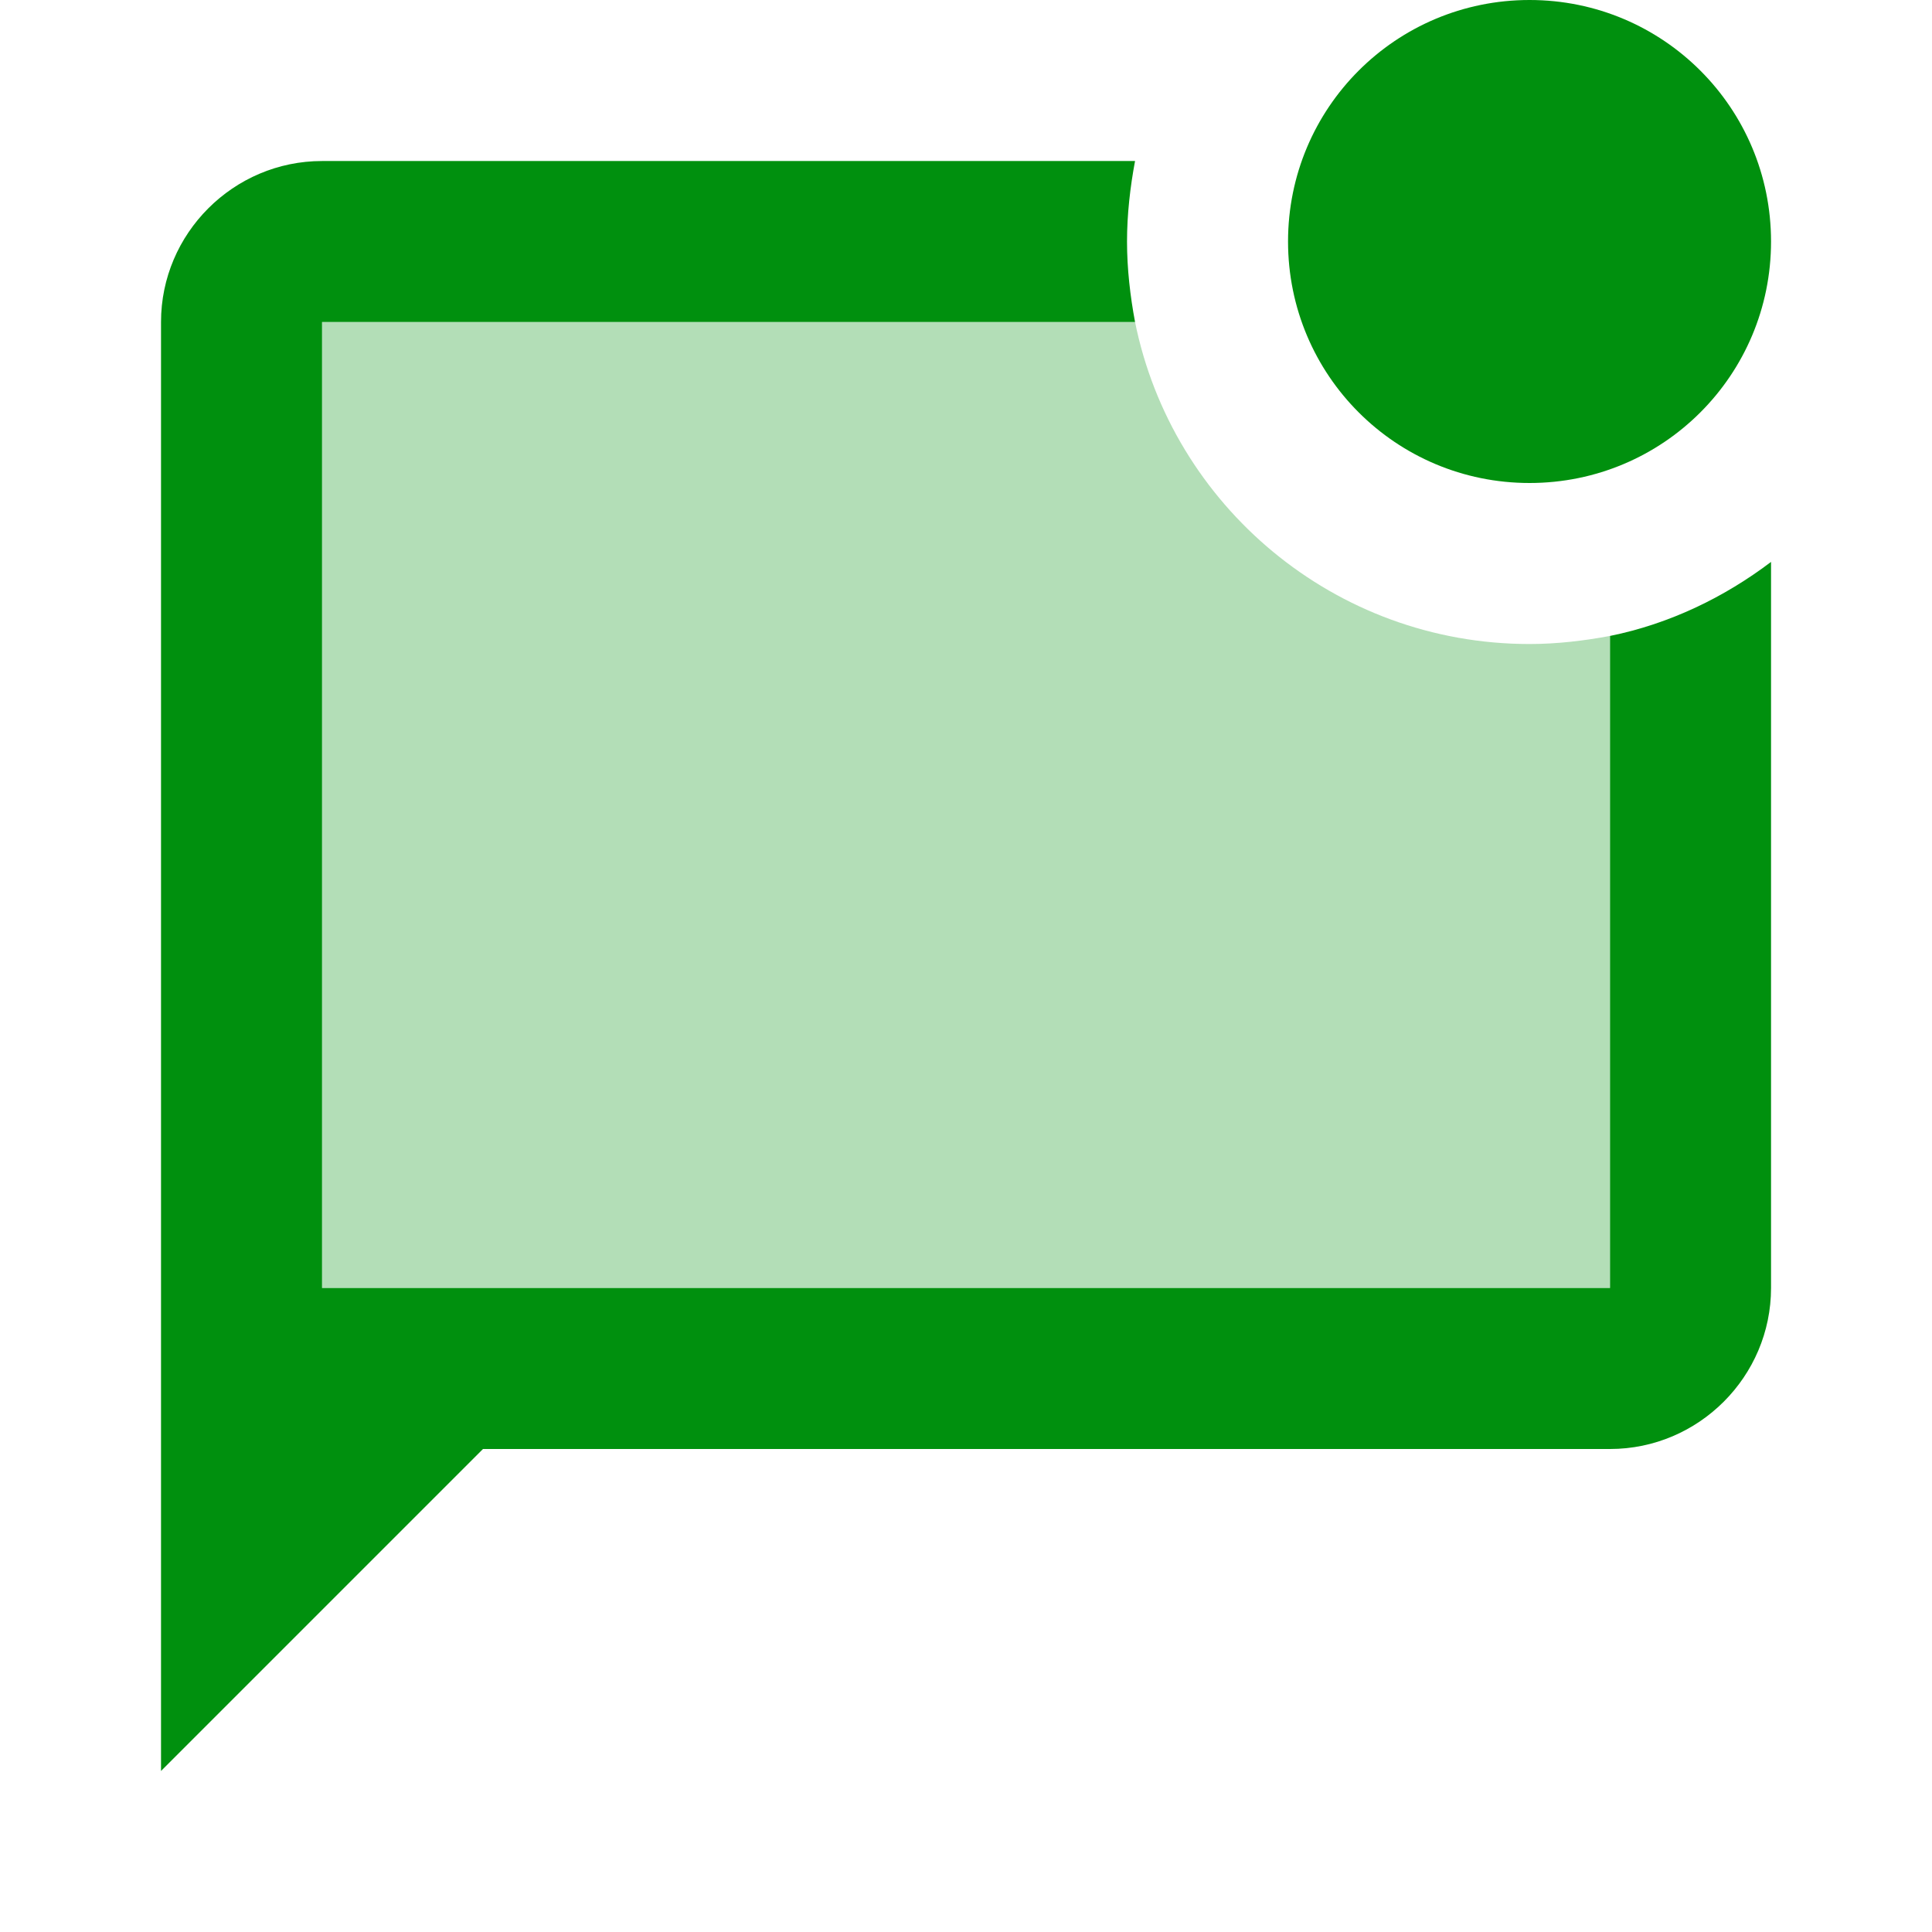
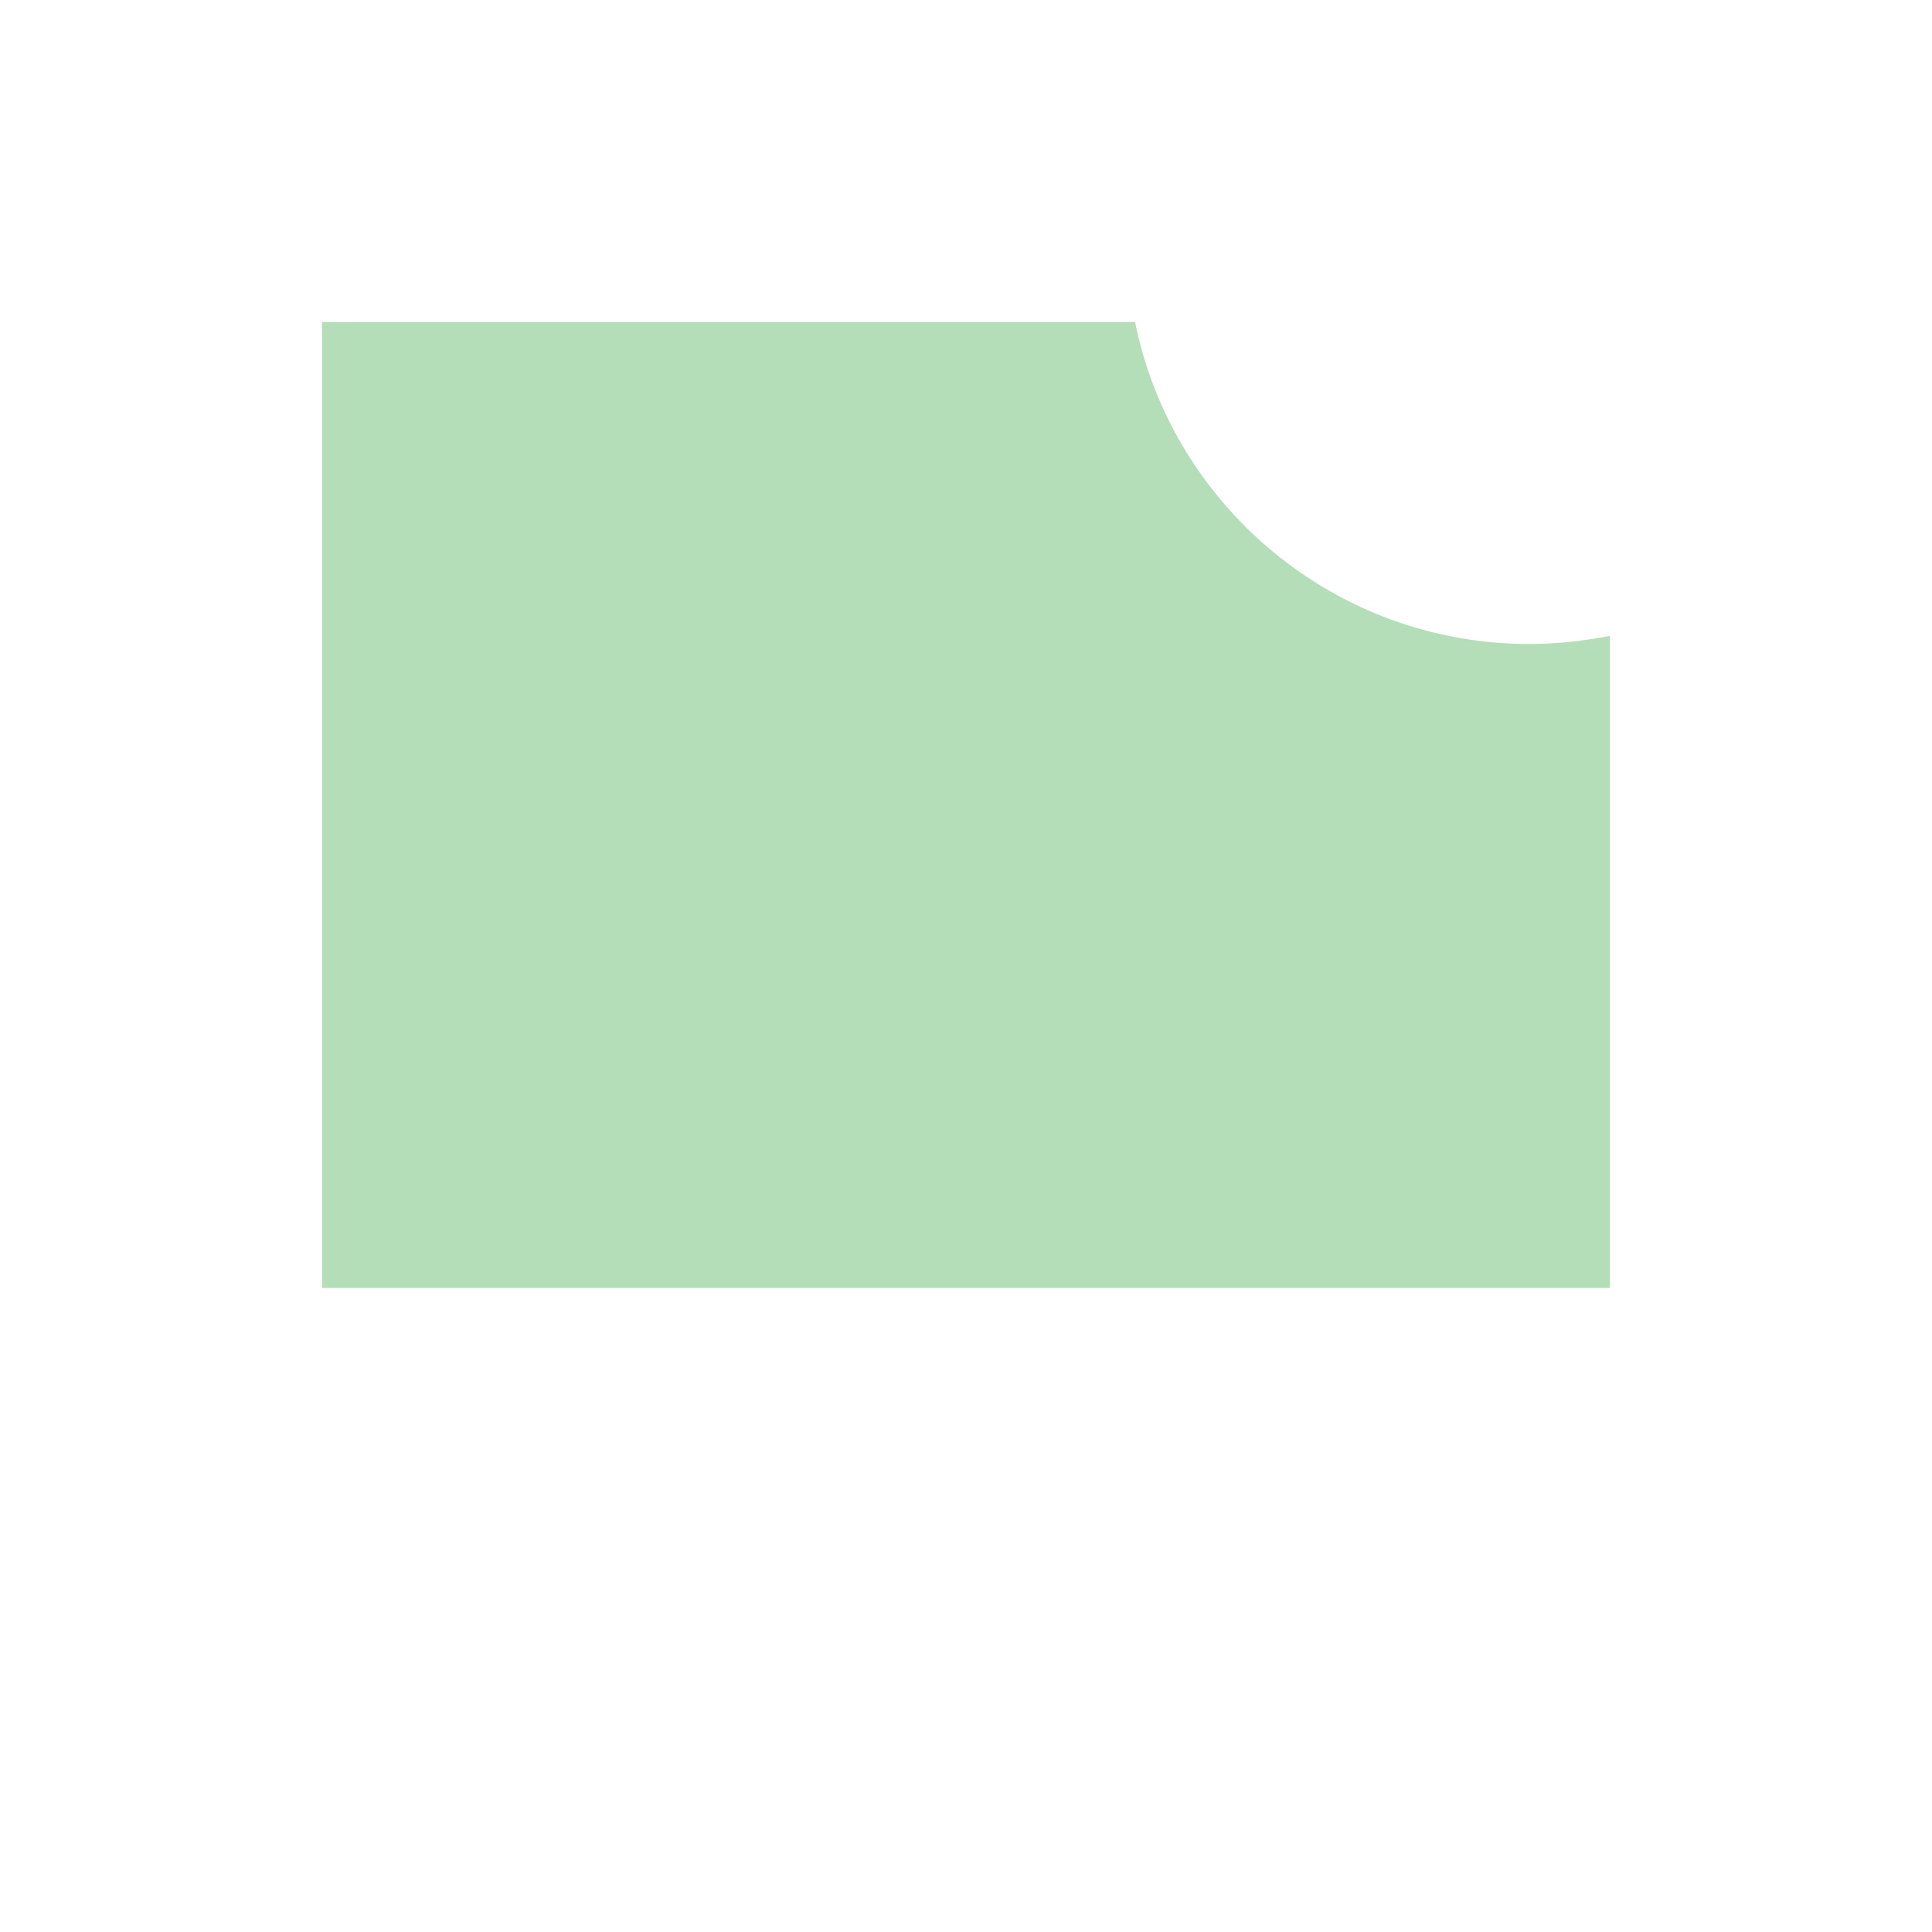
<svg xmlns="http://www.w3.org/2000/svg" width="32" height="32" viewBox="0 0 32 32" fill="none">
  <path opacity="0.3" d="M5.333 21.333H26.666V10.533C26.24 10.613 25.786 10.667 25.333 10.667C22.106 10.667 19.413 8.373 18.8 5.333H5.333V21.333Z" fill="#00900E" />
-   <path d="M26.667 10.533C27.654 10.333 28.56 9.893 29.334 9.307V21.333C29.334 22.8 28.134 24 26.667 24H8L2.667 29.333V5.333C2.667 3.867 3.867 2.667 5.334 2.667H18.8C18.72 3.093 18.667 3.547 18.667 4C18.667 4.453 18.72 4.907 18.8 5.333H5.334V21.333H26.667V10.533ZM21.334 4C21.334 6.213 23.12 8 25.334 8C27.547 8 29.334 6.213 29.334 4C29.334 1.787 27.547 0 25.334 0C23.12 0 21.334 1.787 21.334 4Z" fill="#00900E" />
</svg>